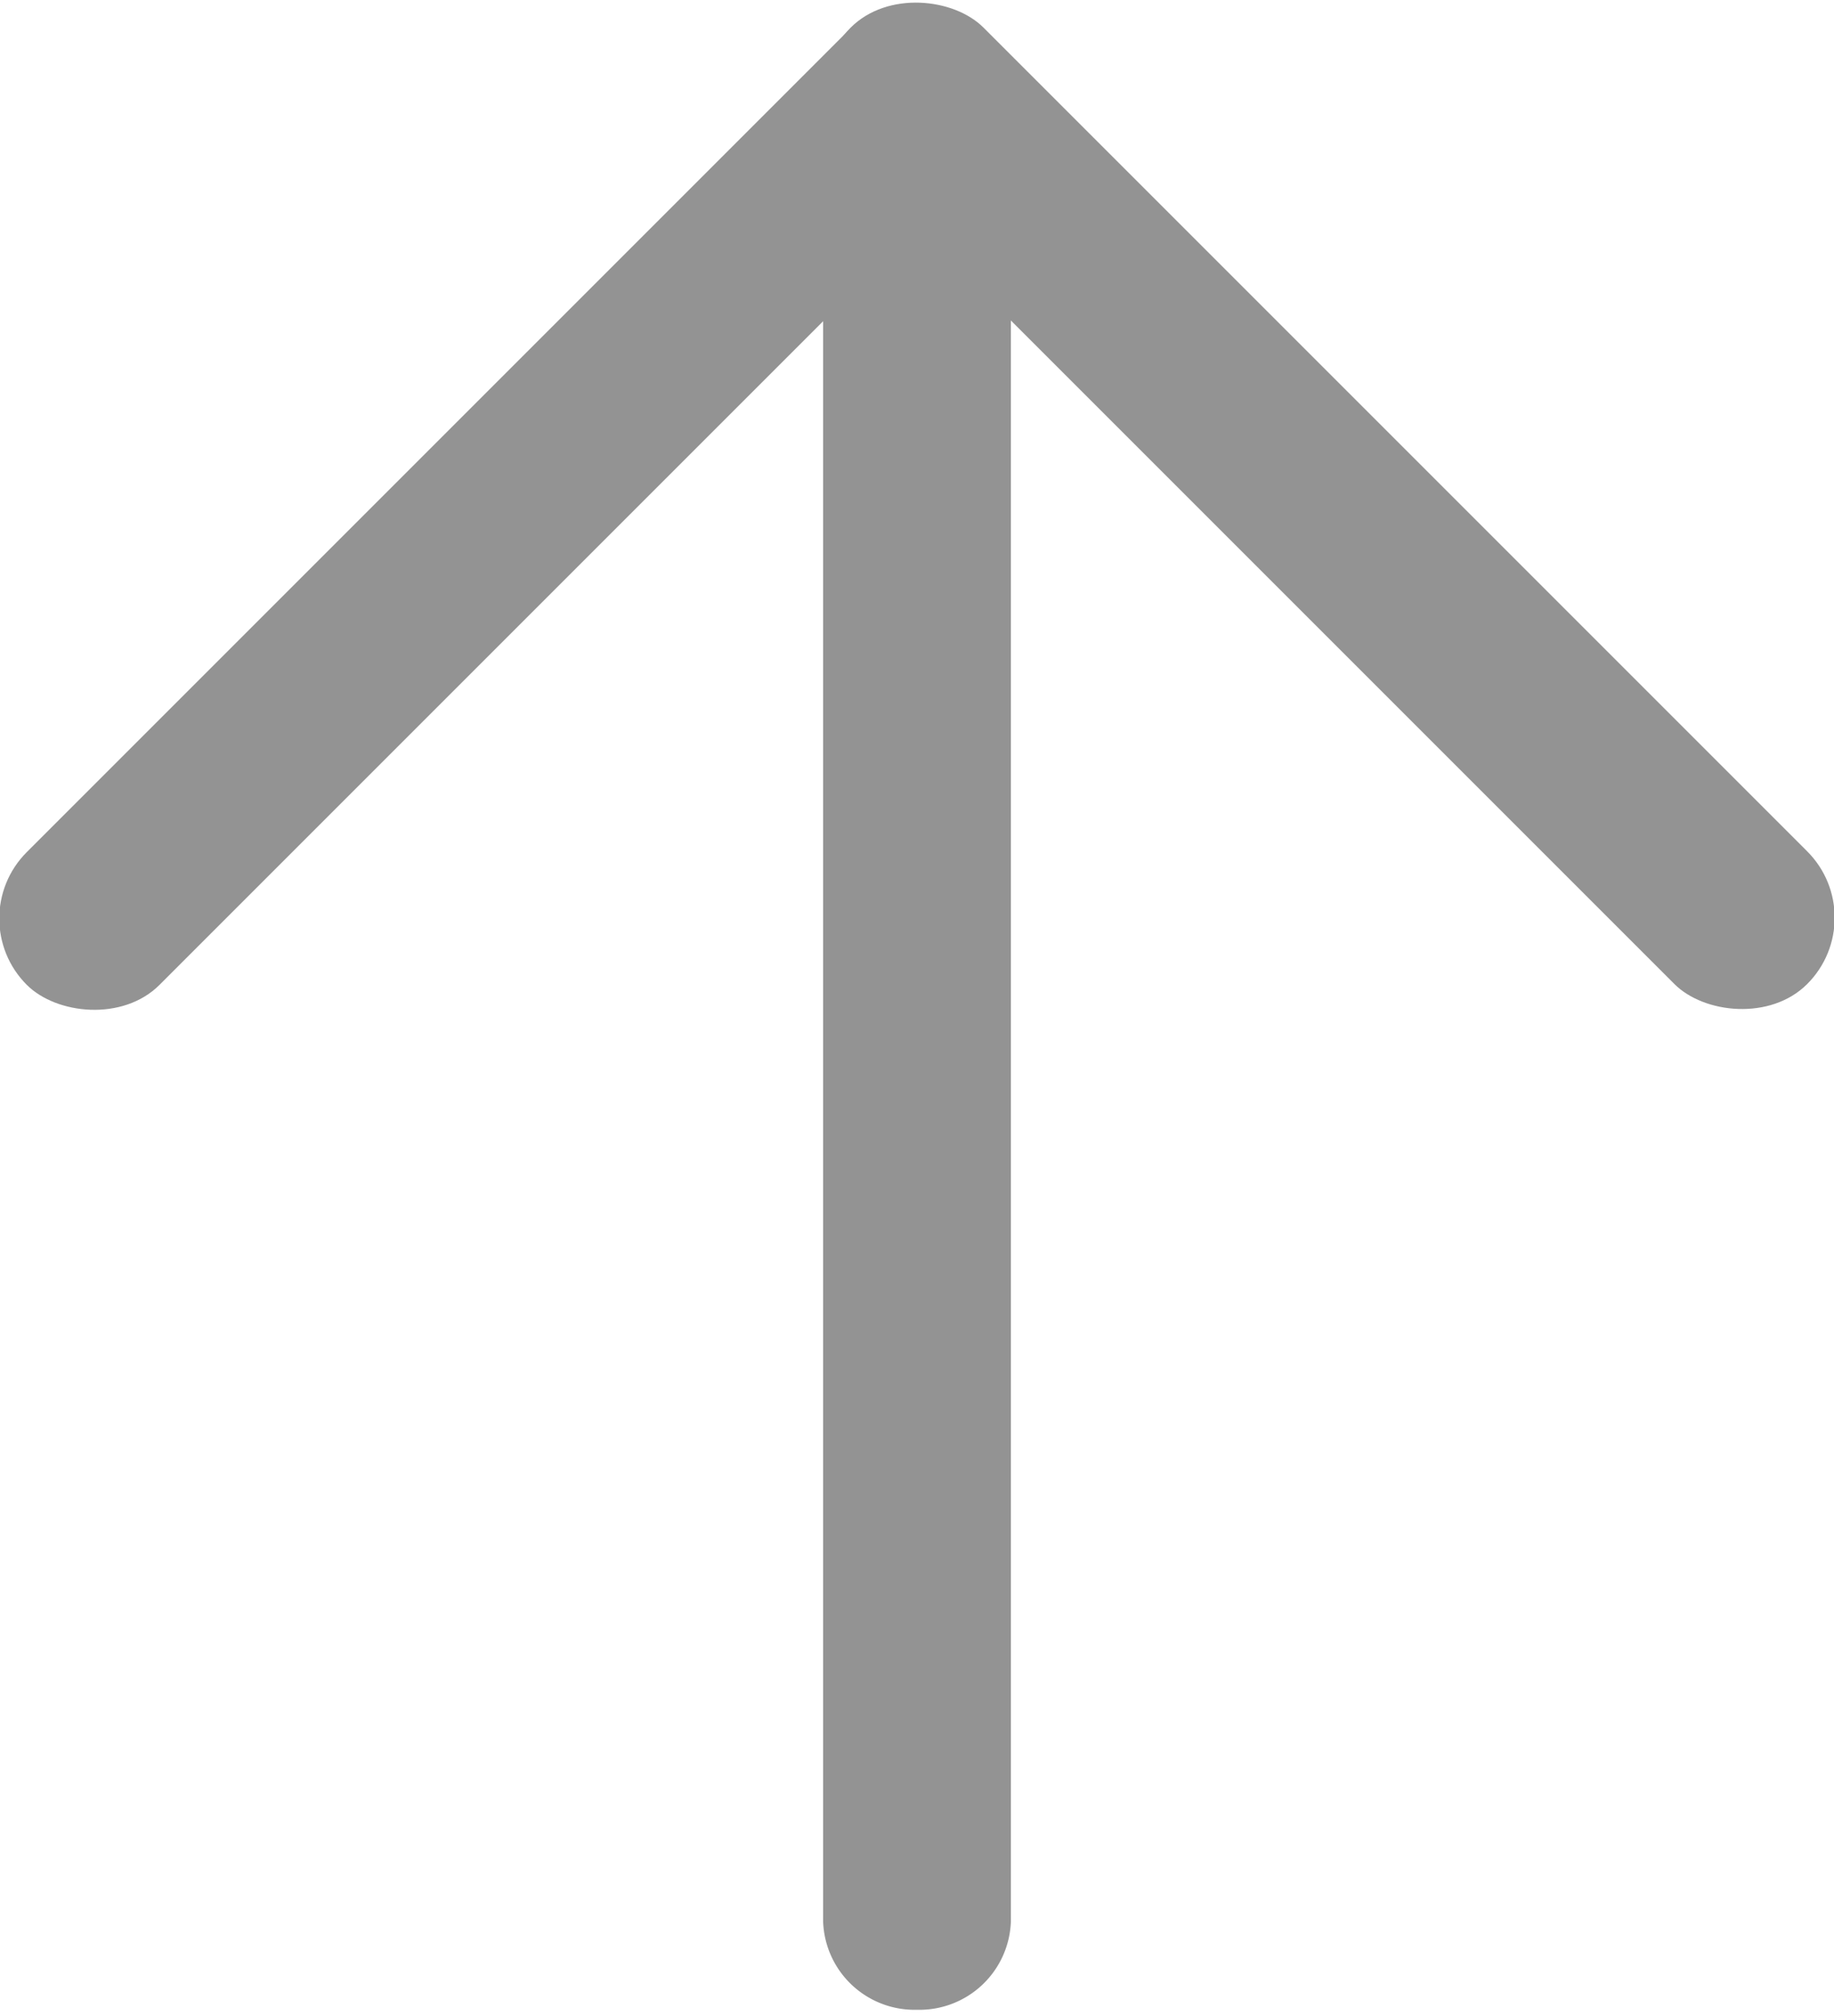
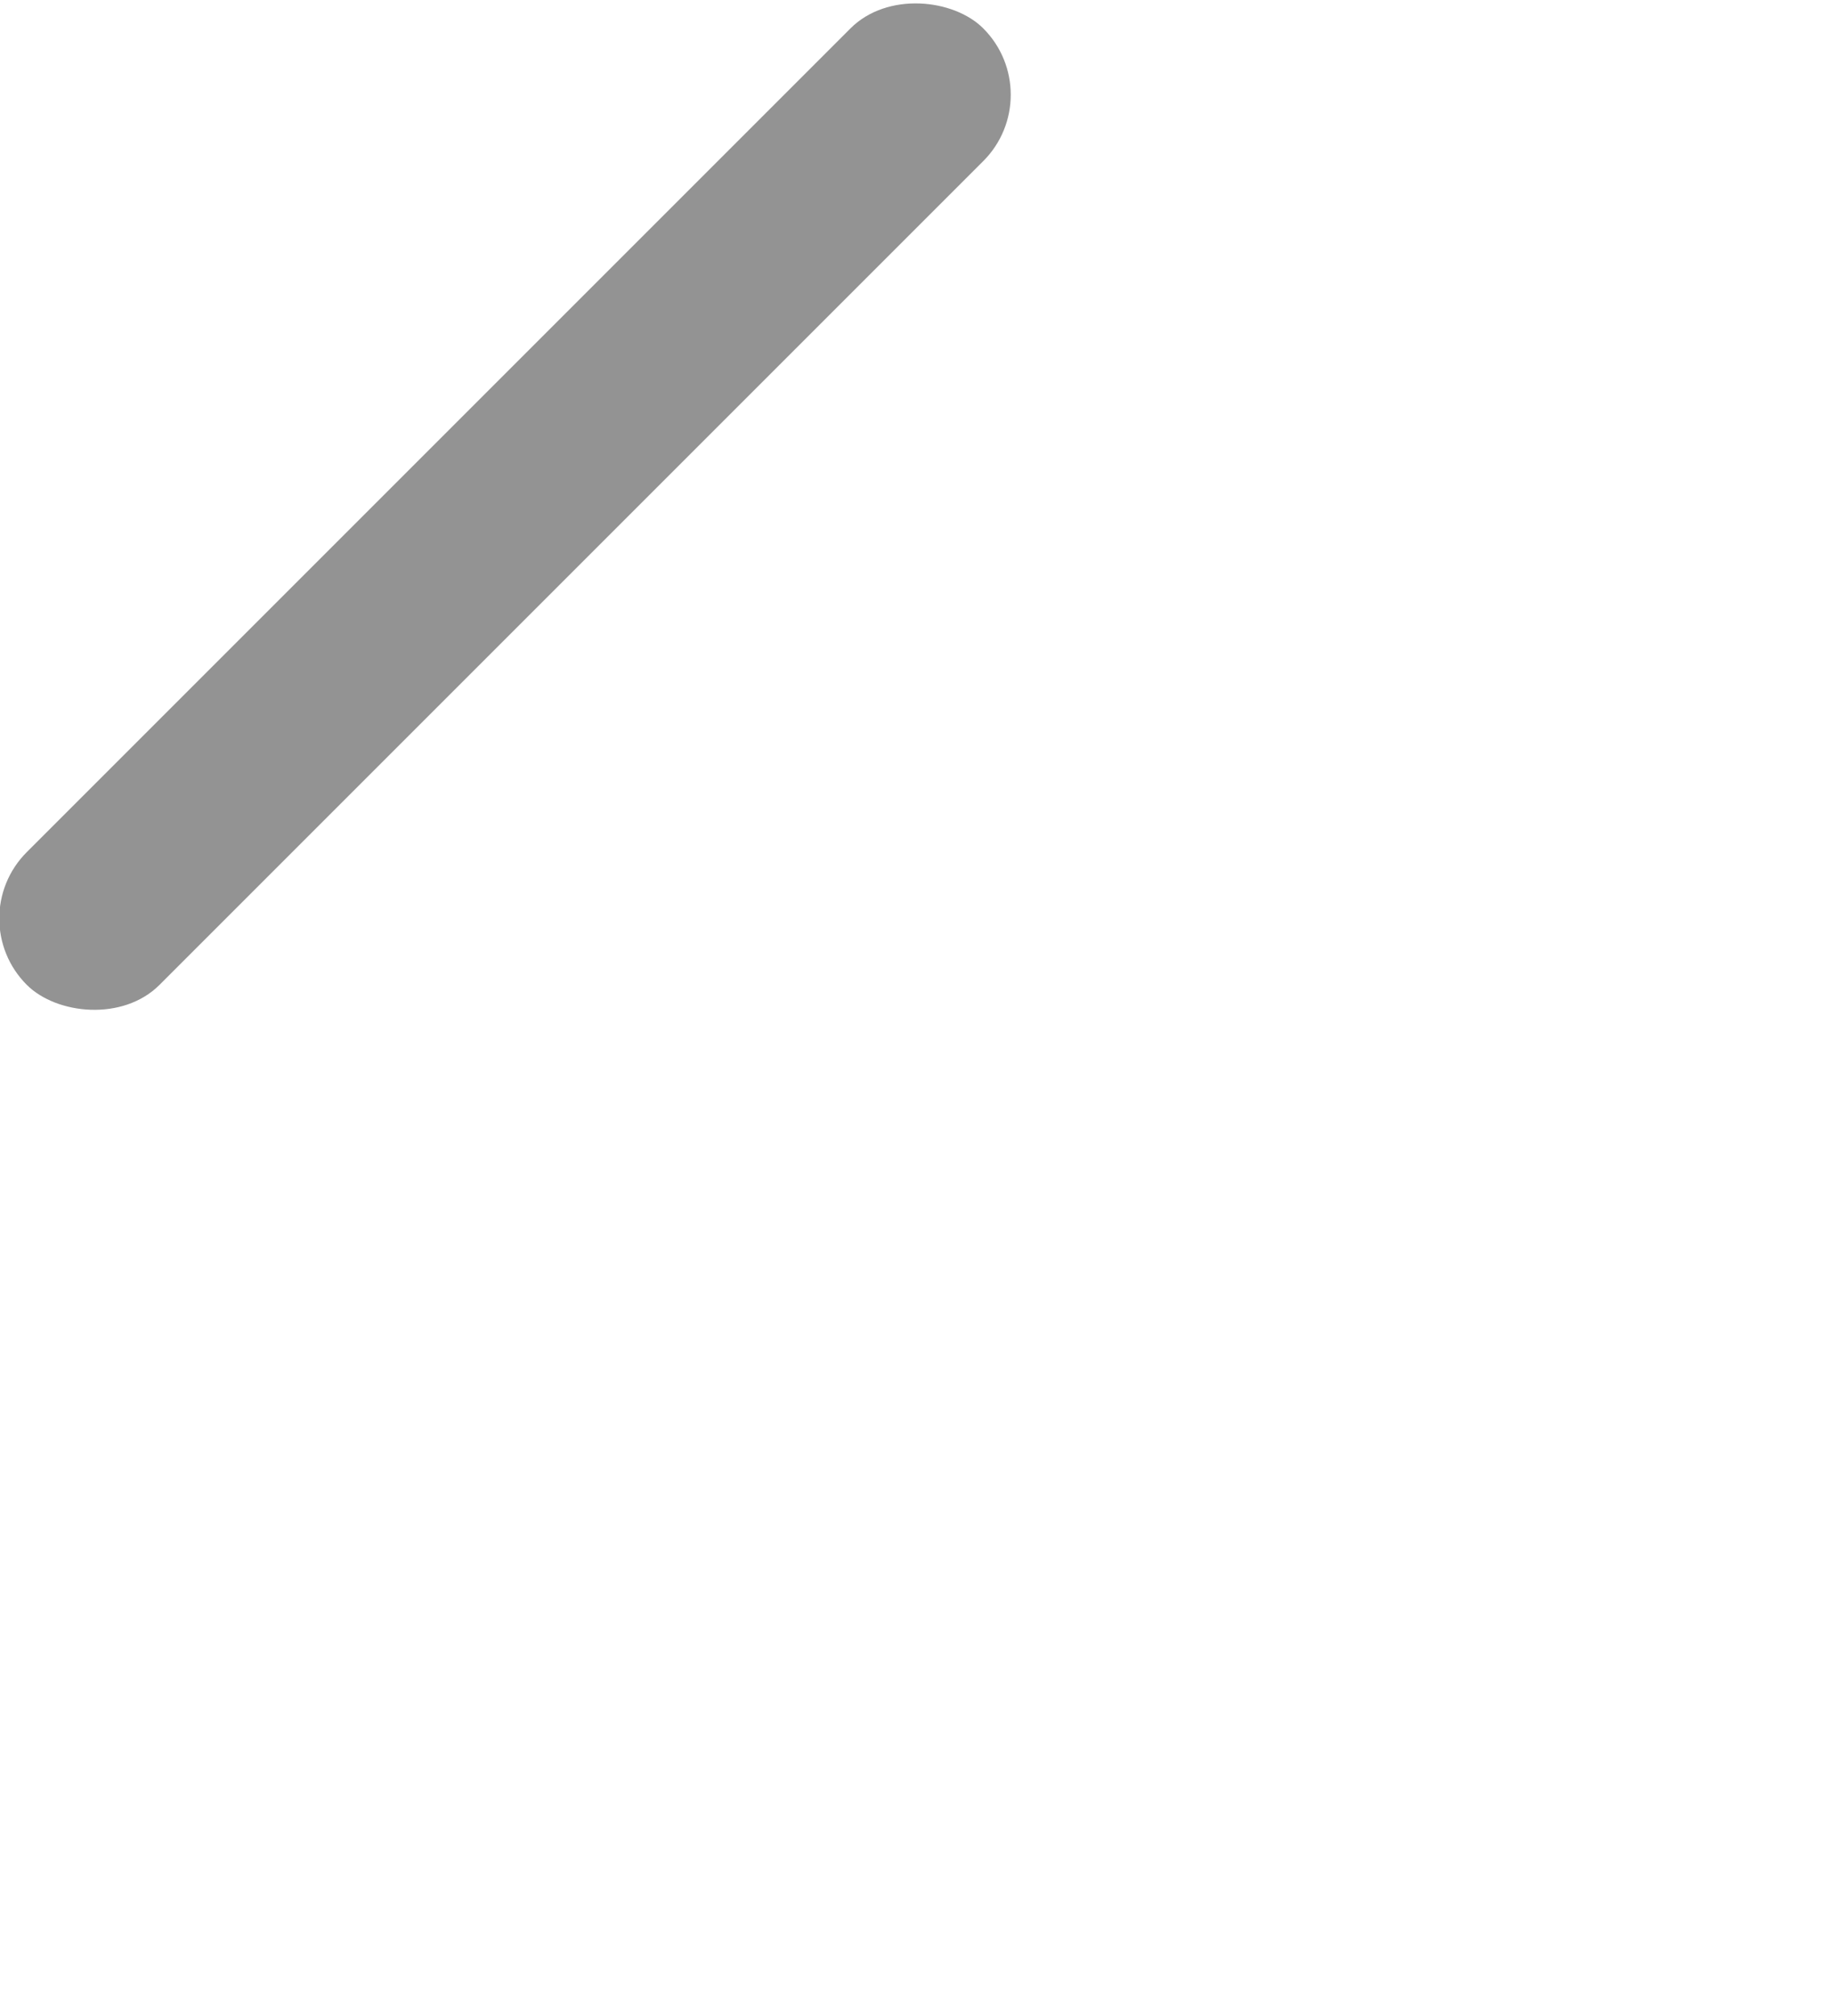
<svg xmlns="http://www.w3.org/2000/svg" id="Ebene_1" data-name="Ebene 1" viewBox="0 0 15.24 16.75">
  <defs>
    <style>.cls-1{fill:#939393;}</style>
  </defs>
-   <path class="cls-1" d="M11.5,4.36h0a.76.76,0,0,1,.78.74v14a.76.76,0,0,1-.78.73h0a.76.76,0,0,1-.78-.73V5.1A.76.76,0,0,1,11.5,4.36Z" transform="translate(-3.88 -3.13)" />
  <rect class="cls-1" x="2.46" y="6.55" width="11.24" height="1.56" rx="0.78" transform="translate(-6.7 4.74) rotate(-45)" />
-   <rect class="cls-1" x="14.14" y="1.71" width="1.56" height="11.24" rx="0.78" transform="translate(-4.69 9.57) rotate(-45)" />
</svg>